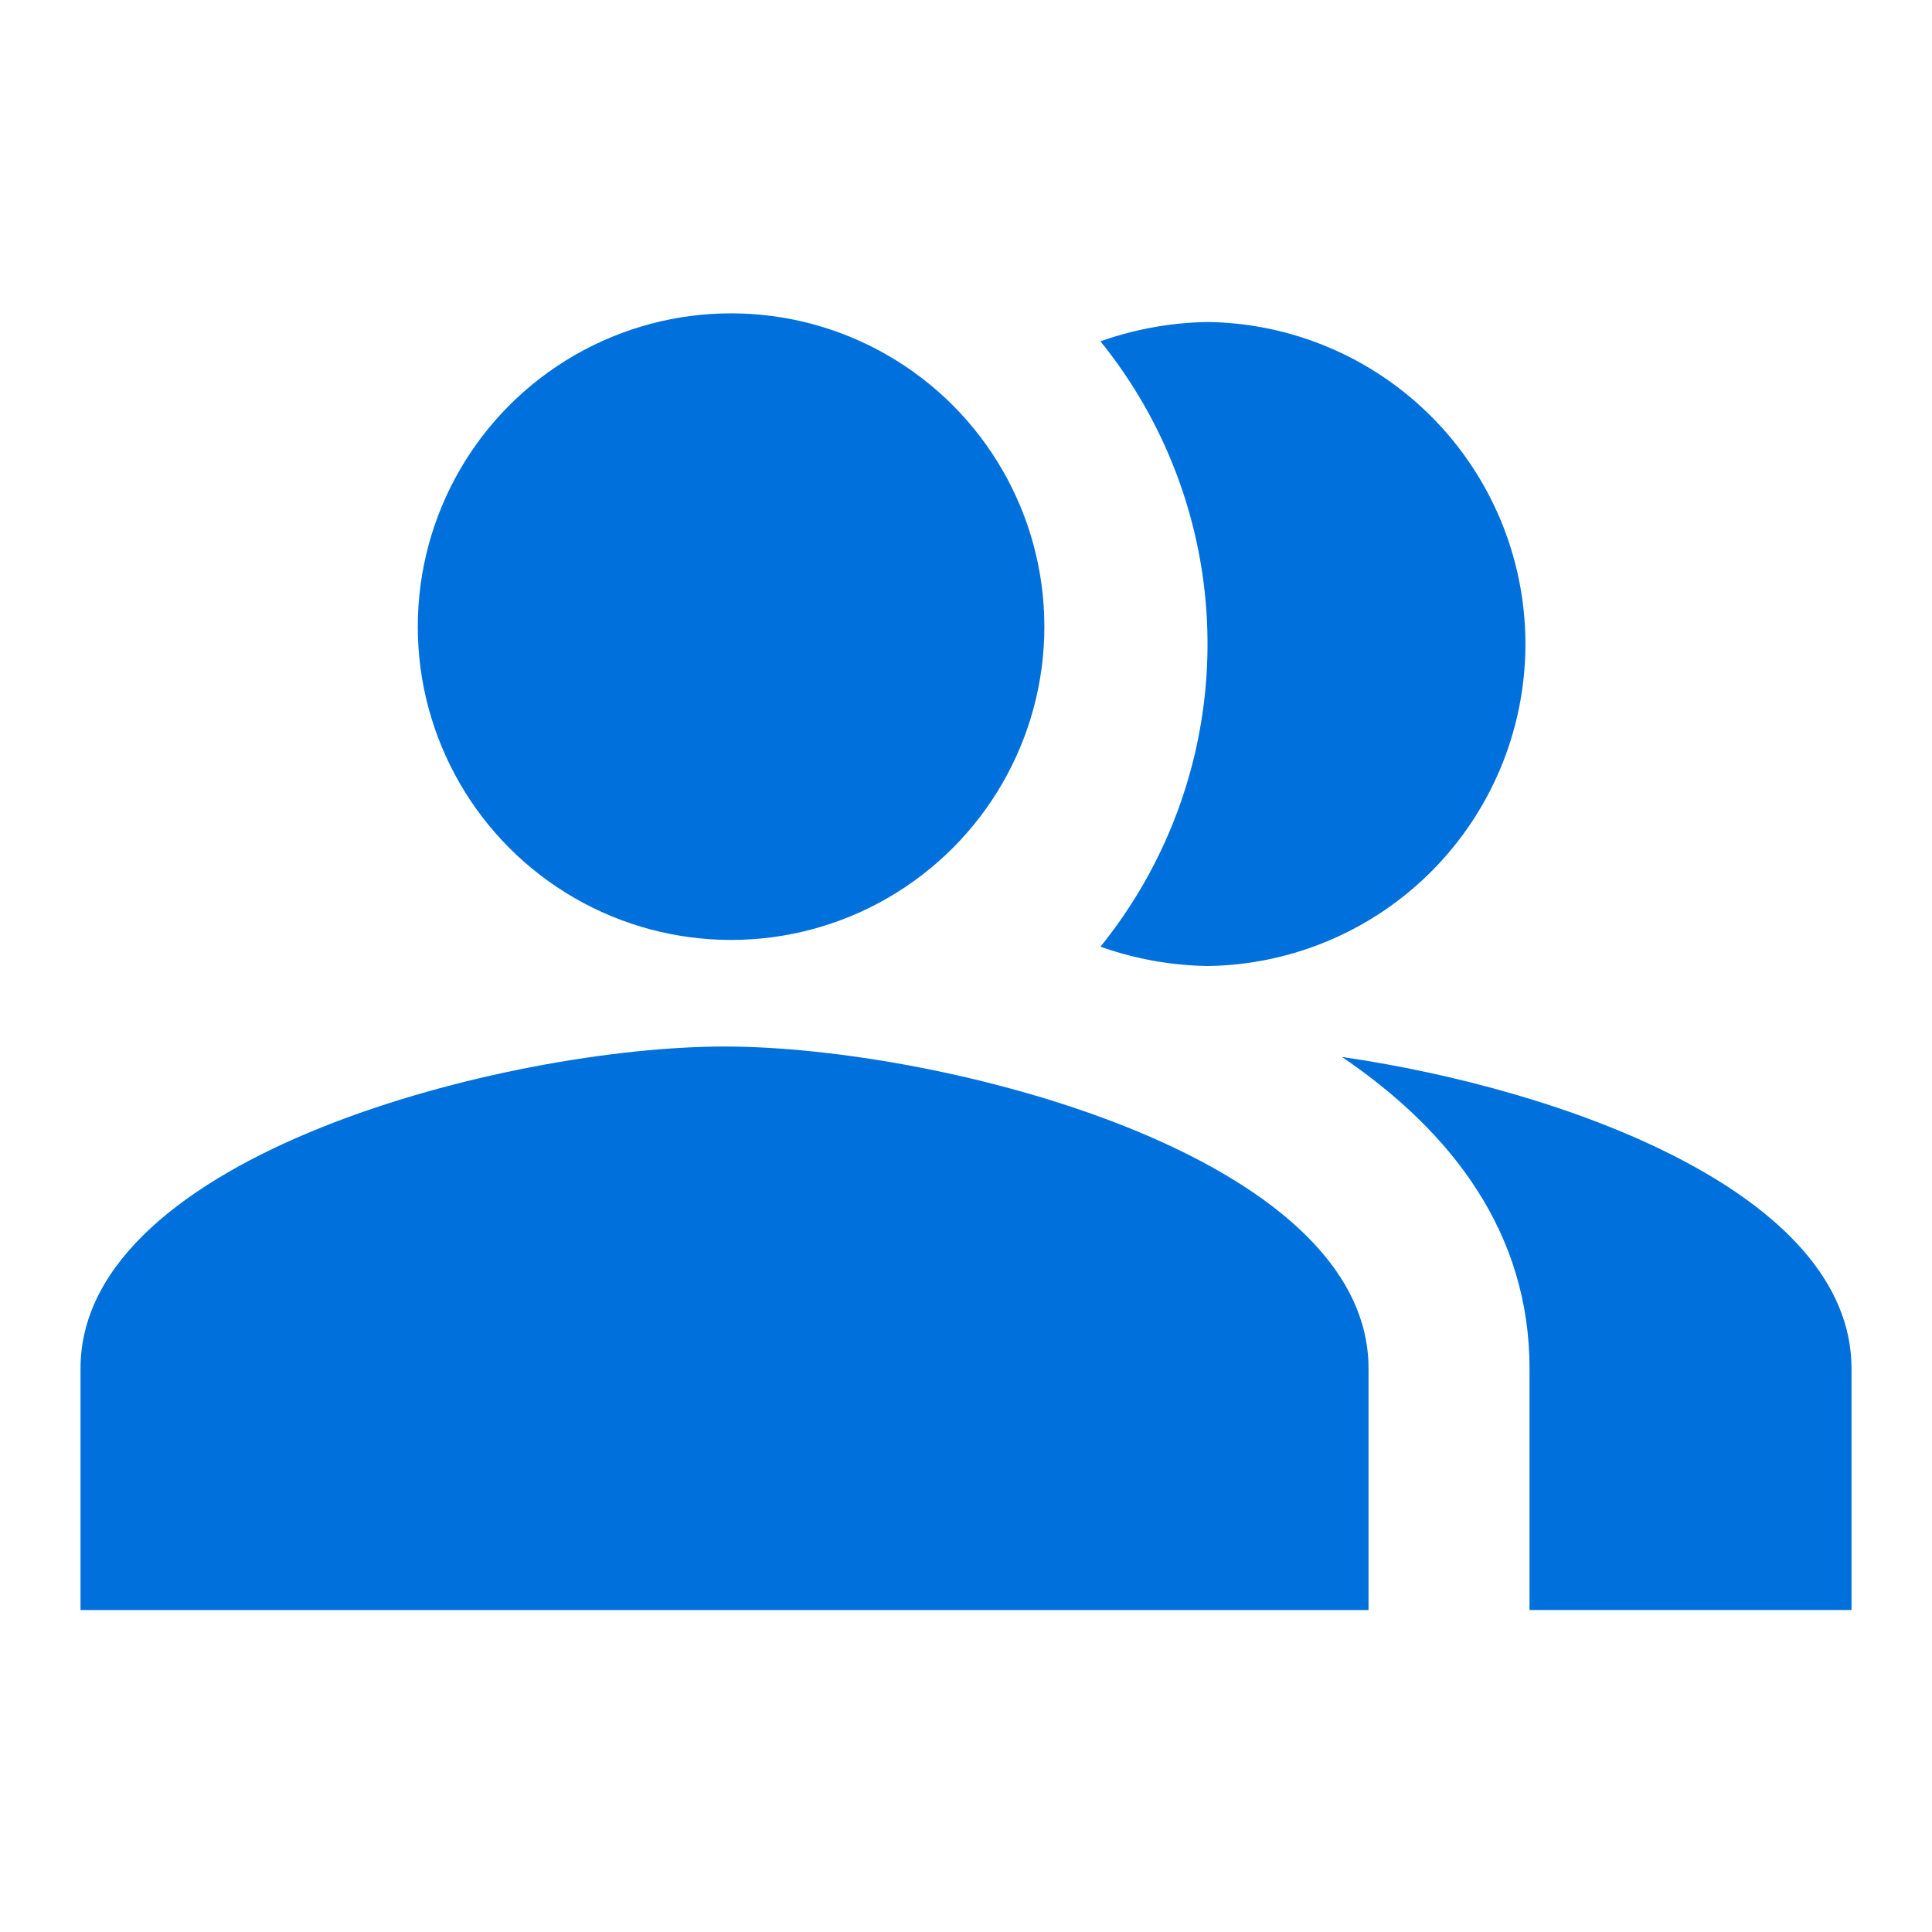
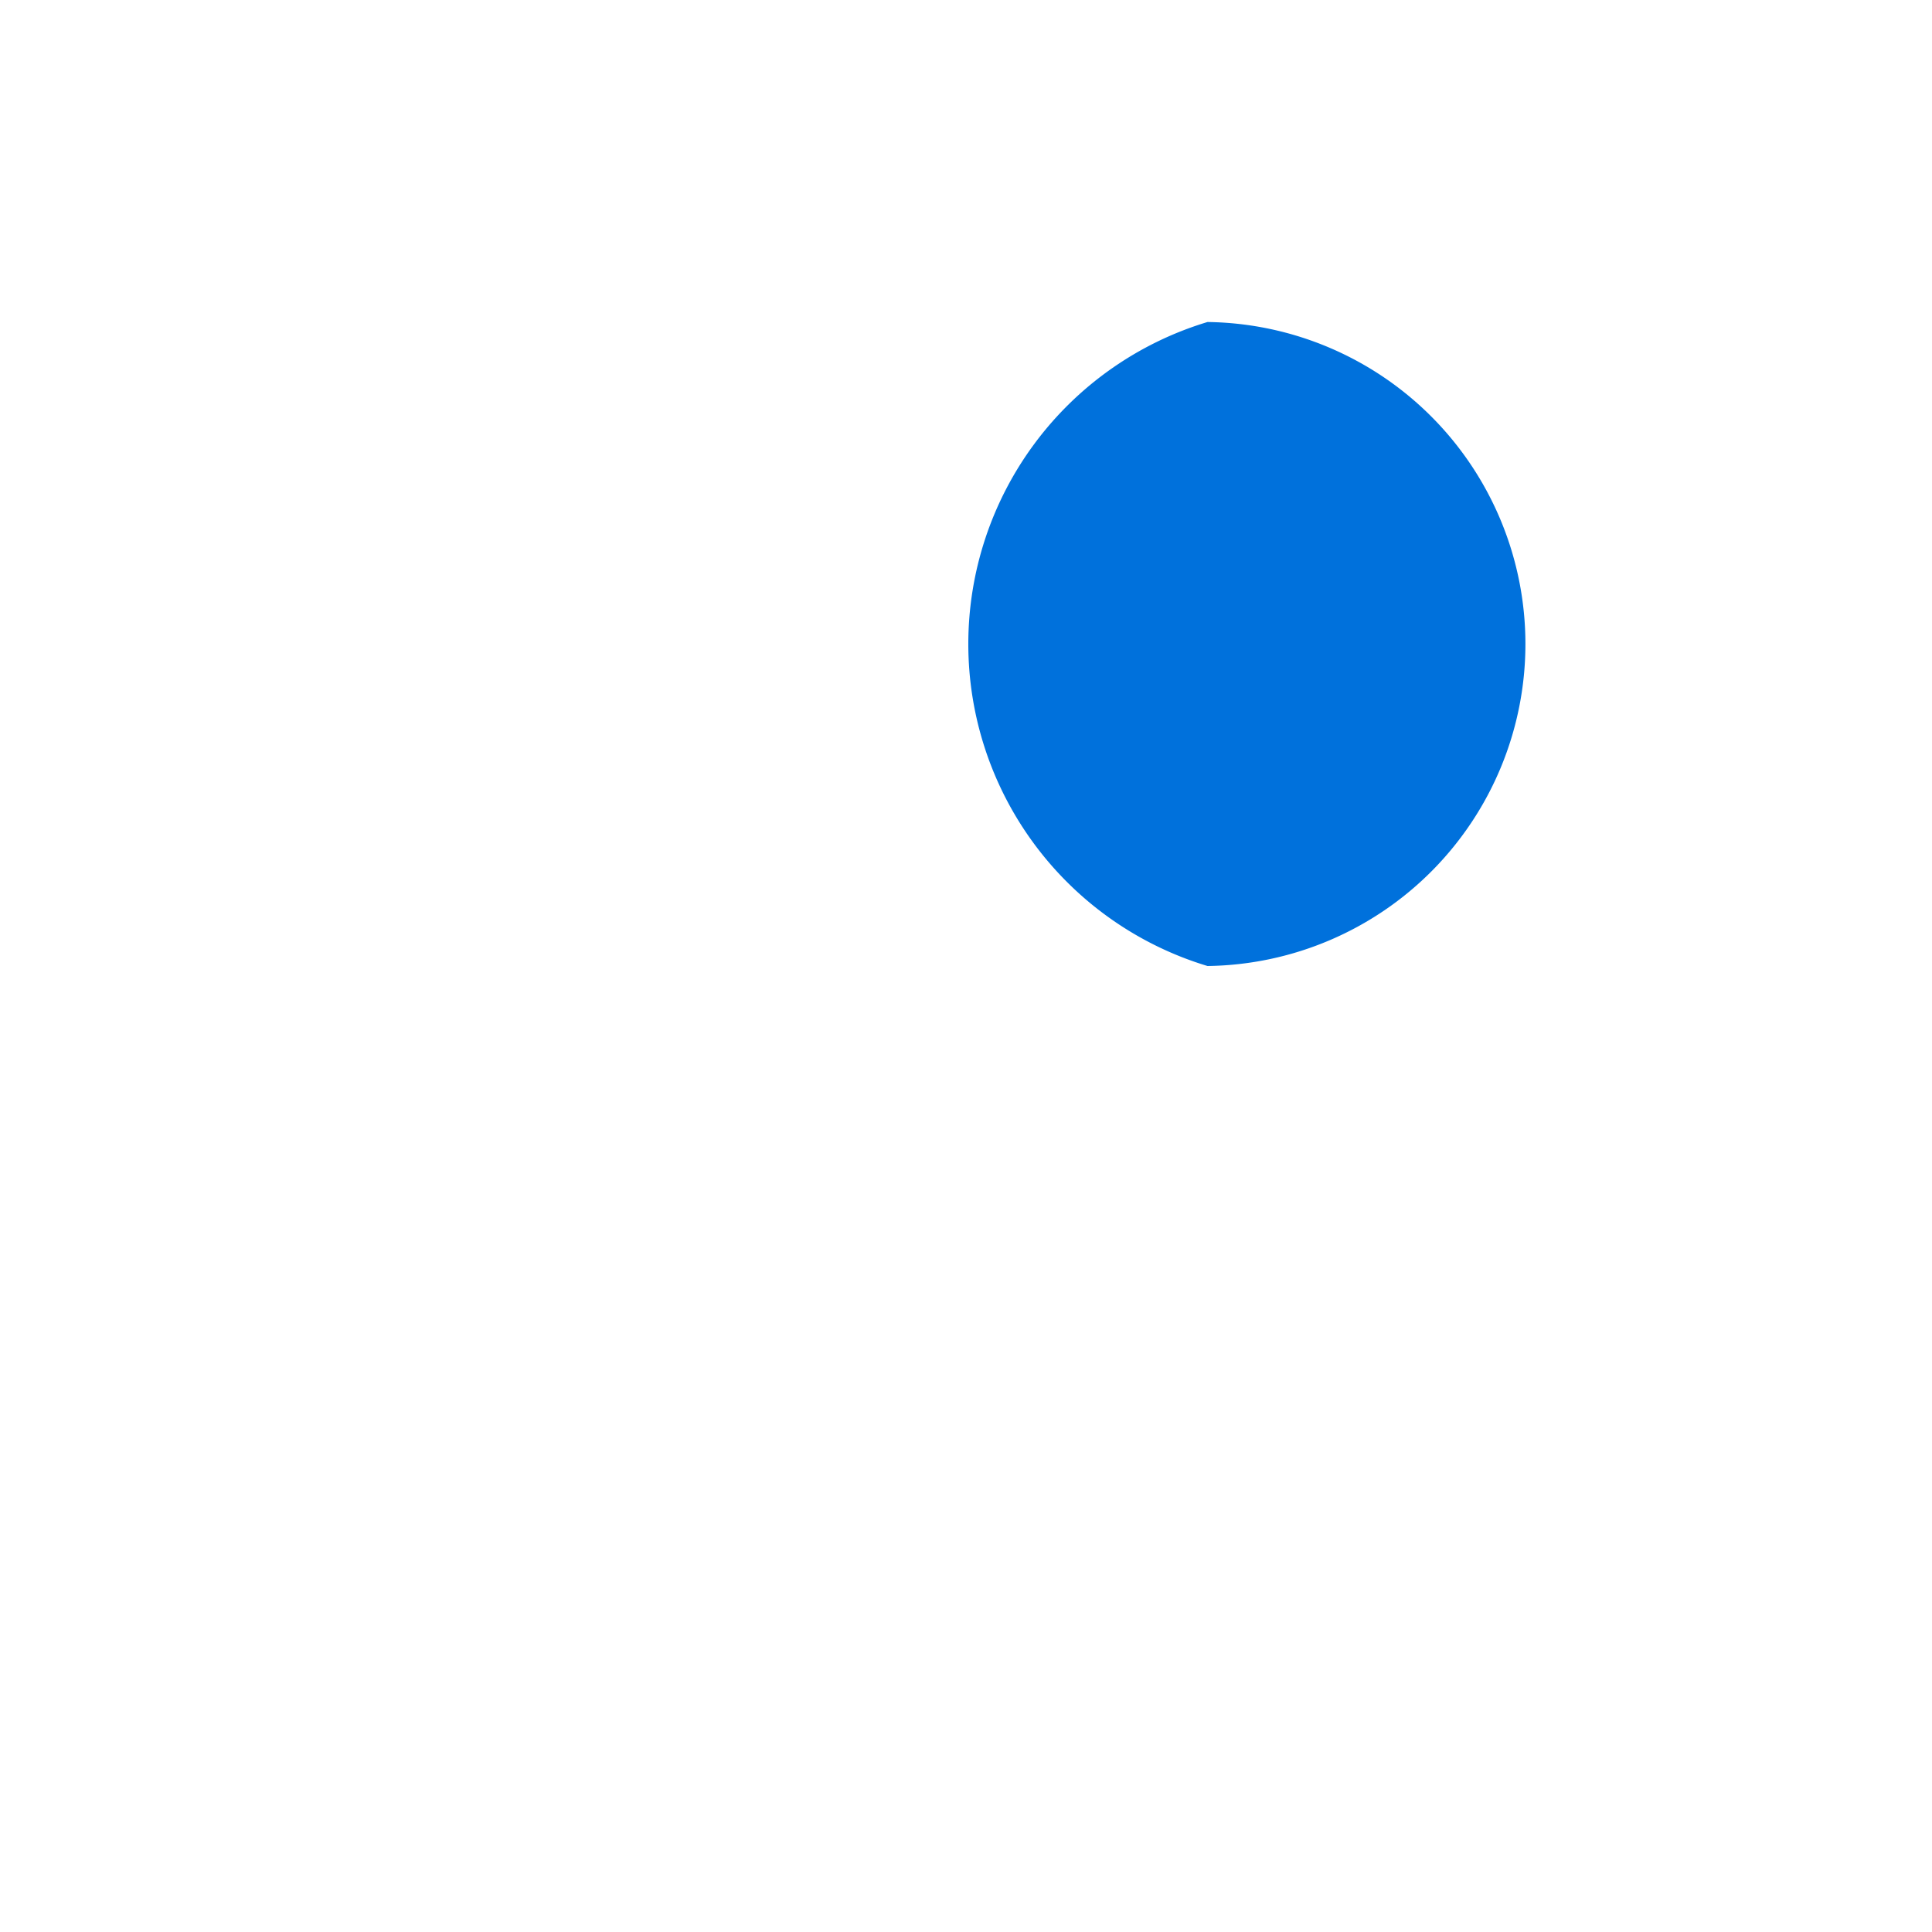
<svg xmlns="http://www.w3.org/2000/svg" width="37" height="37" viewBox="0 0 37 37">
  <defs>
    <style>.a{fill:none;}.b,.c{fill:#0071dc;}.b{fill-rule:evenodd;}</style>
  </defs>
-   <rect class="a" width="37" height="37" />
  <g transform="translate(1.542 6.167)">
    <g transform="translate(24.158 14.075)">
-       <path class="b" d="M16.67,13.13c2.112,1.434,3.592,3.376,3.592,5.966v4.625h6.167V19.1C26.429,15.735,20.925,13.747,16.67,13.13Z" transform="translate(-16.67 -13.13)" />
-     </g>
+       </g>
    <g transform="translate(6.167)">
-       <circle class="c" cx="6" cy="6" r="6" transform="translate(0.292 -0.166)" />
-     </g>
+       </g>
    <g transform="translate(19.533)">
-       <path class="b" d="M15.72,16.333A6.167,6.167,0,0,0,15.72,4a6.441,6.441,0,0,0-2.05.37,9.219,9.219,0,0,1,0,11.593A6.441,6.441,0,0,0,15.72,16.333Z" transform="translate(-13.67 -4)" />
+       <path class="b" d="M15.72,16.333A6.167,6.167,0,0,0,15.72,4A6.441,6.441,0,0,0,15.72,16.333Z" transform="translate(-13.67 -4)" />
    </g>
    <g transform="translate(0 13.875)">
-       <path class="b" d="M13.333,13C9.217,13,1,15.066,1,19.167v4.625H25.667V19.167C25.667,15.066,17.45,13,13.333,13Z" transform="translate(-1 -13)" />
-     </g>
+       </g>
  </g>
</svg>